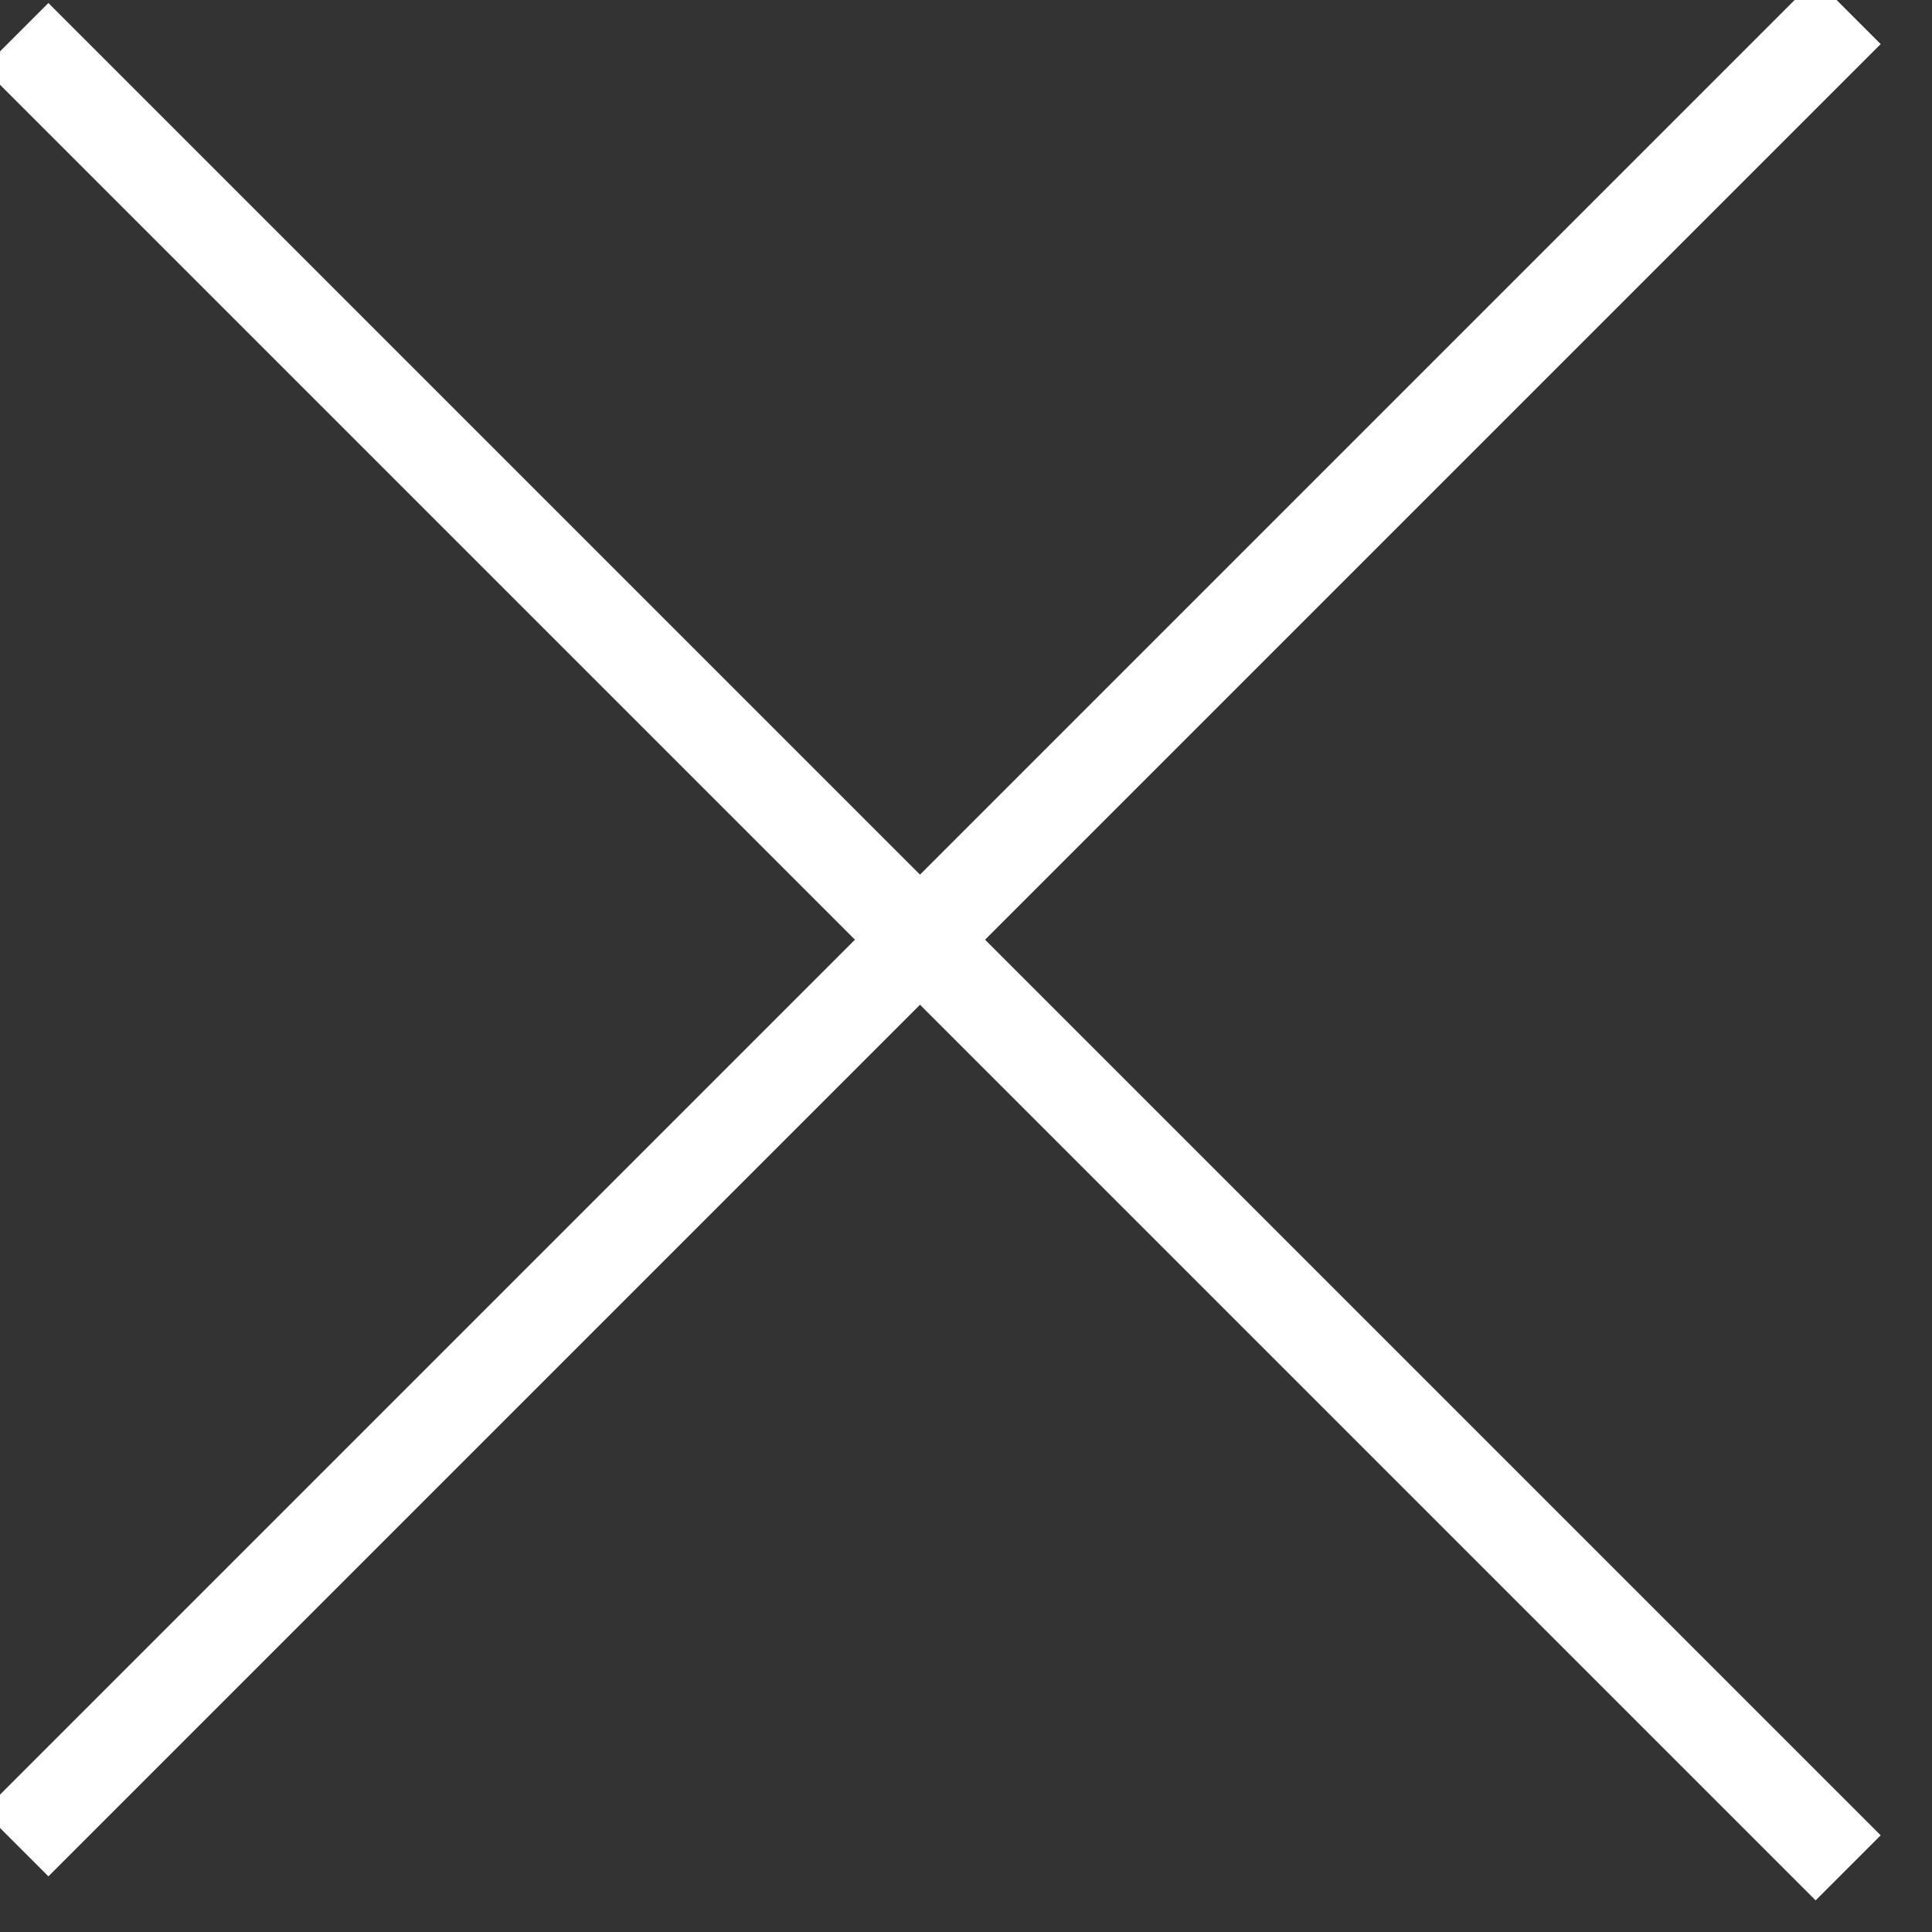
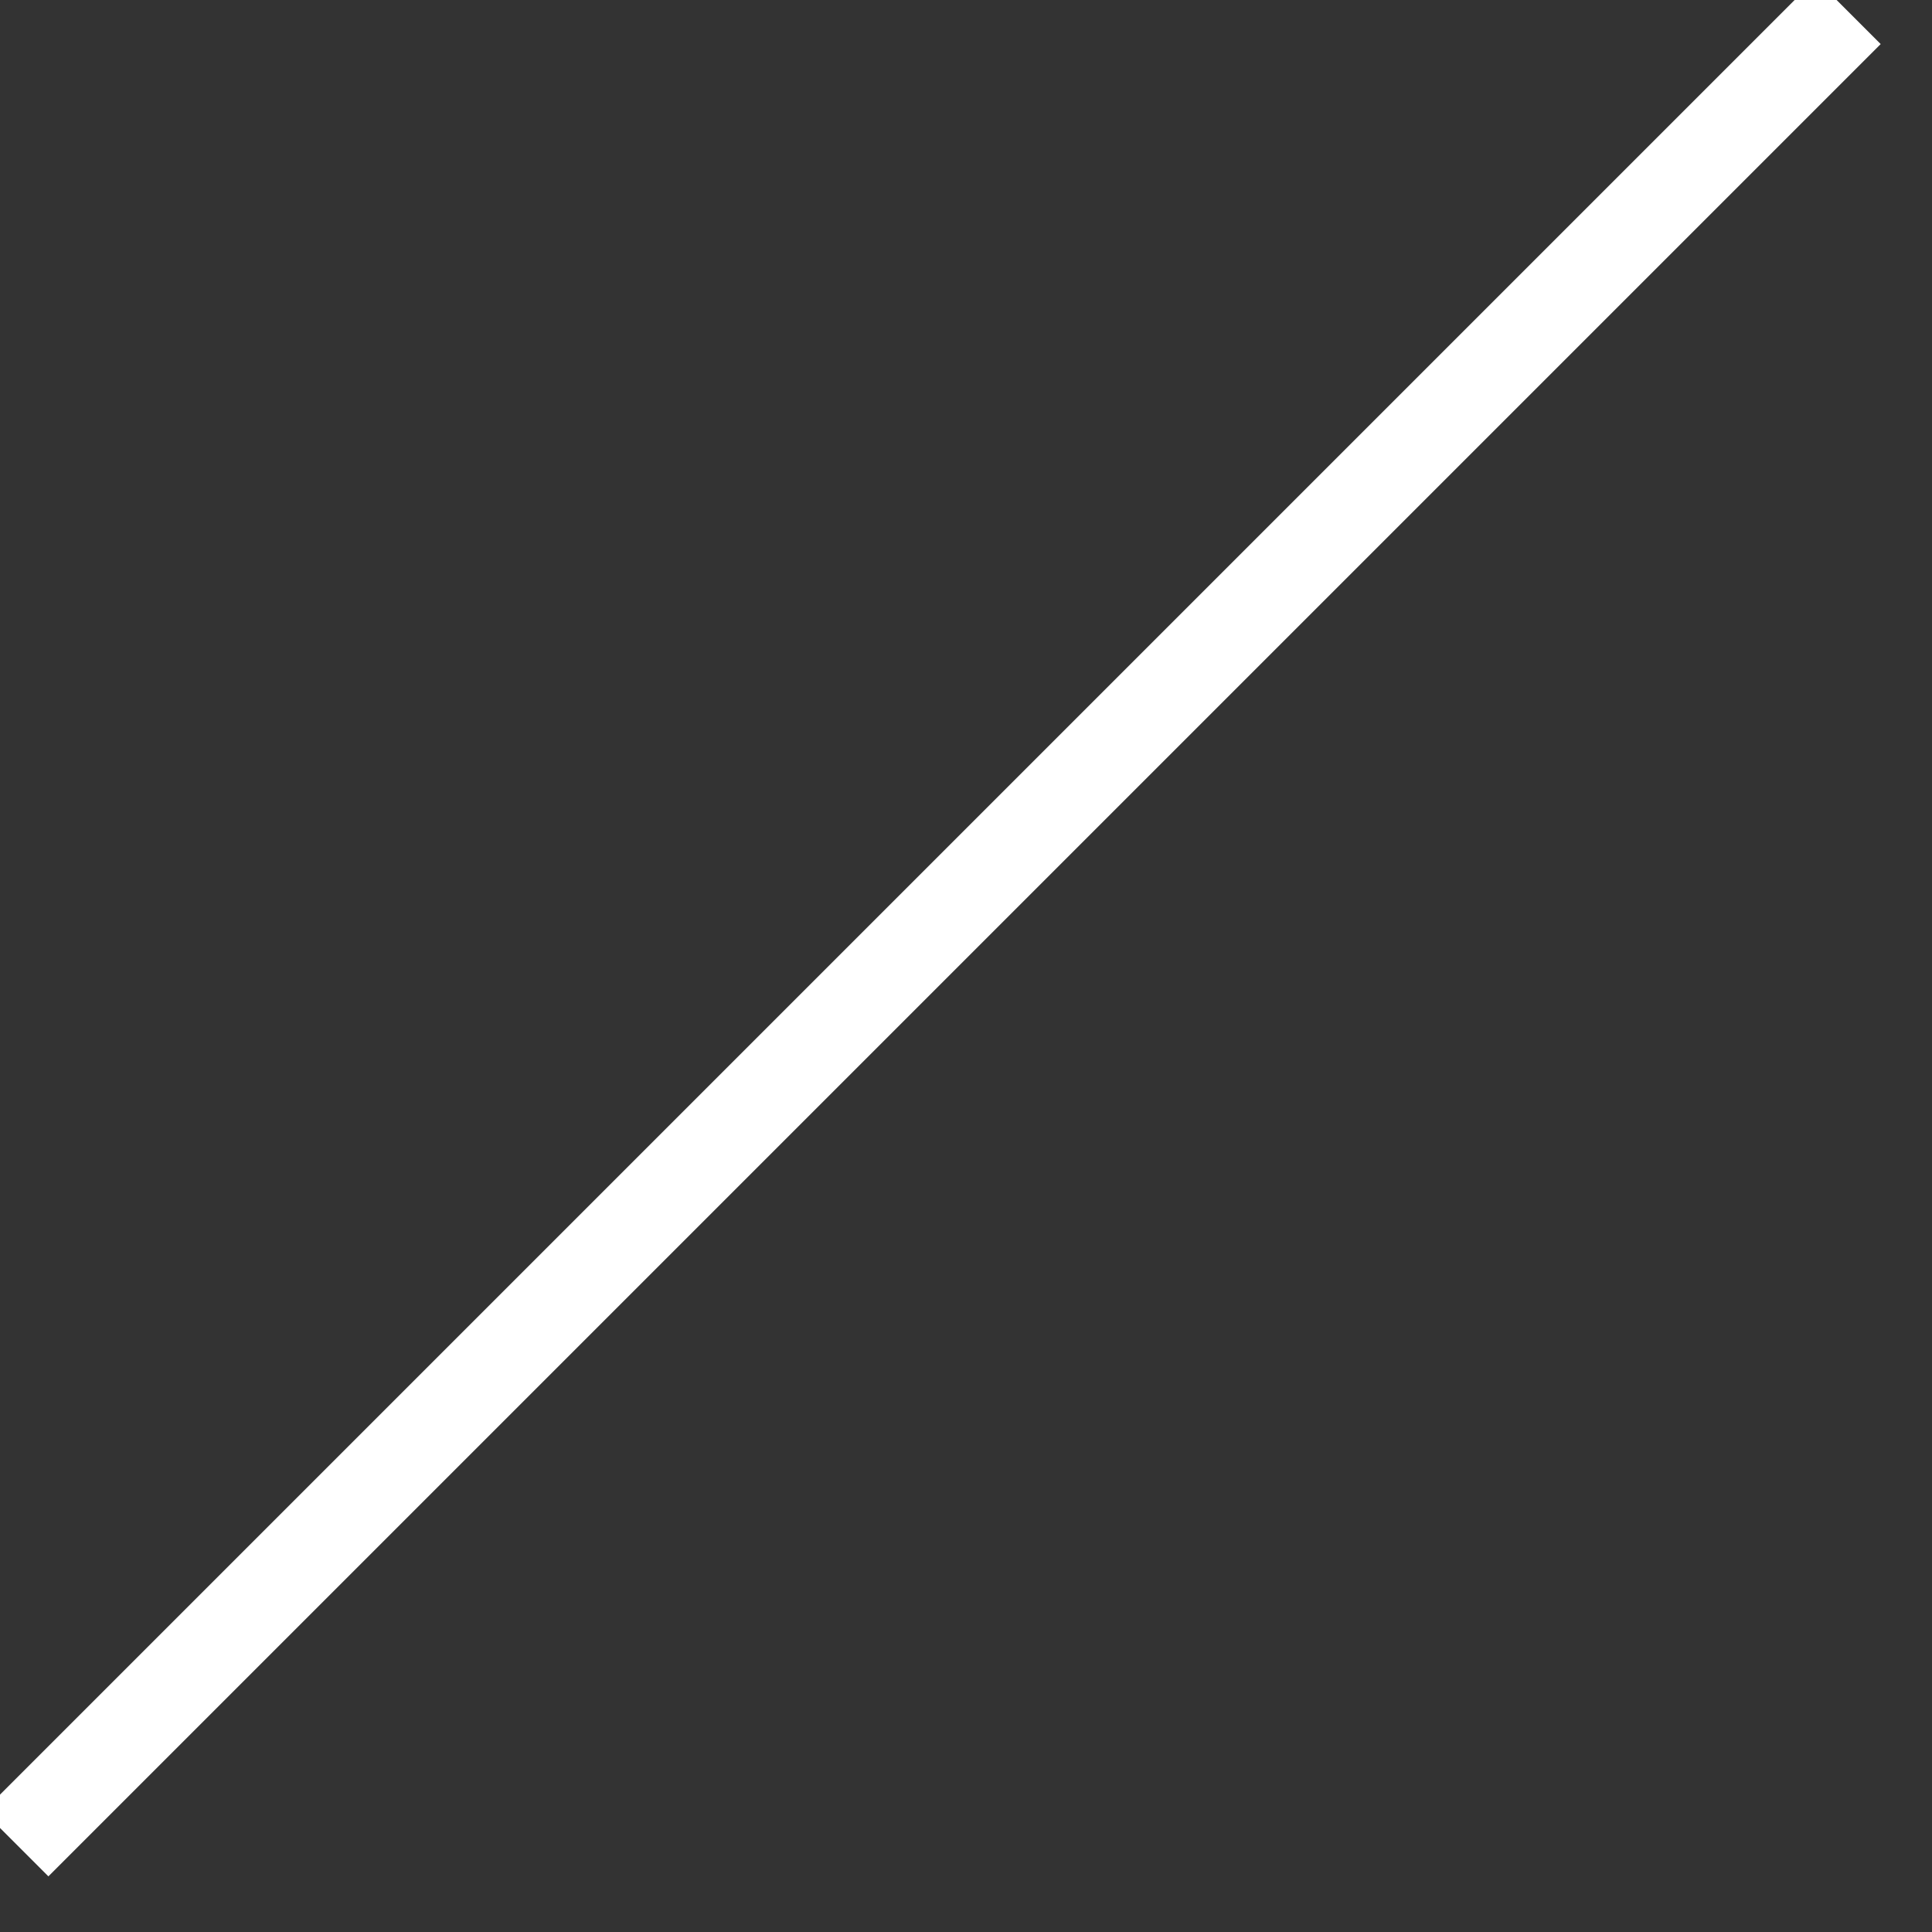
<svg xmlns="http://www.w3.org/2000/svg" xmlns:ns1="http://www.bohemiancoding.com/sketch/ns" width="21px" height="21px" viewBox="0 0 21 21" version="1.1">
  <rect x="0" y="0" width="21" height="21" fill="#333333" stroke="none" />
  <title>Line + Line</title>
  <desc>Created with Sketch.</desc>
  <defs />
  <g id="Welcome" stroke="none" stroke-width="1" fill="none" fill-rule="evenodd" ns1:type="MSPage">
    <g id="GETTING-HERE-Copy-6" ns1:type="MSArtboardGroup" transform="translate(-988, -275)" stroke-linecap="square" stroke="#FFFFFF">
      <g id="Line-+-Line" ns1:type="MSLayerGroup" transform="translate(988, 275.214)">
-         <path d="M0.526,0.526 L19.735,19.735" id="Line" ns1:type="MSShapeGroup" />
        <path d="M0.526,0.526 L19.735,19.735" id="Line" ns1:type="MSShapeGroup" transform="translate(10, 10) scale(1, -1) translate(-10, -10) " />
      </g>
    </g>
  </g>
</svg>